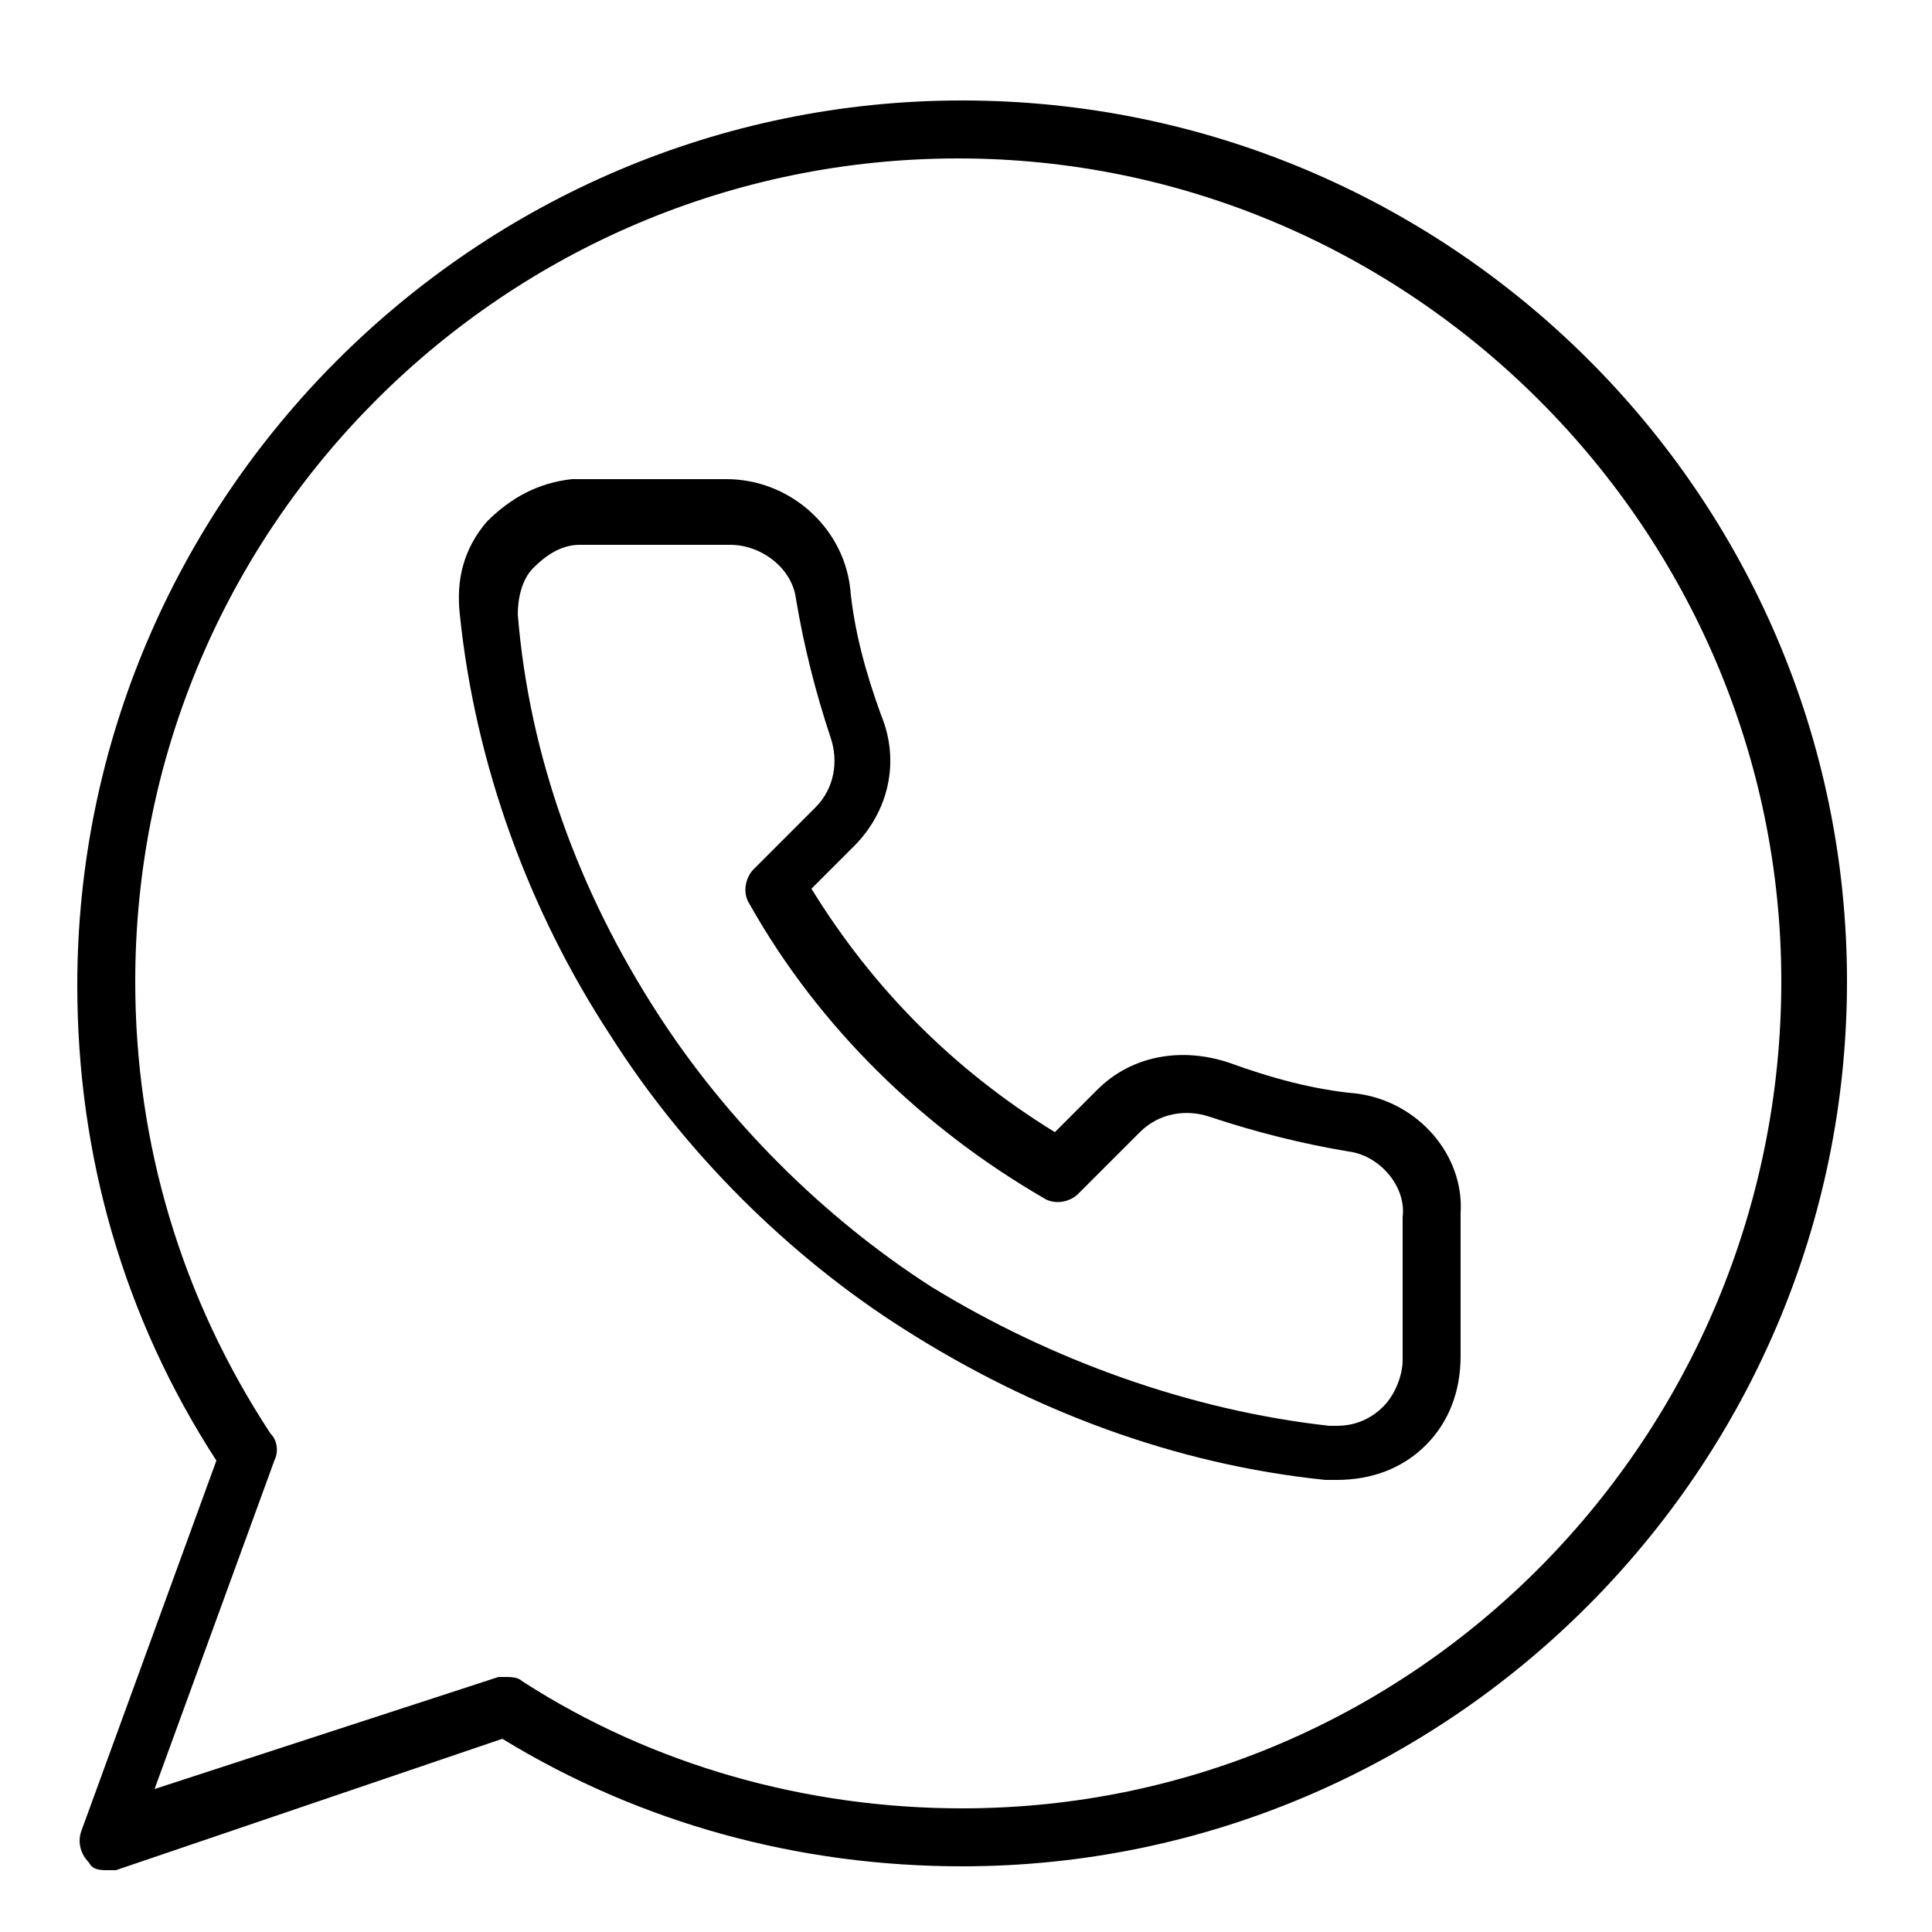
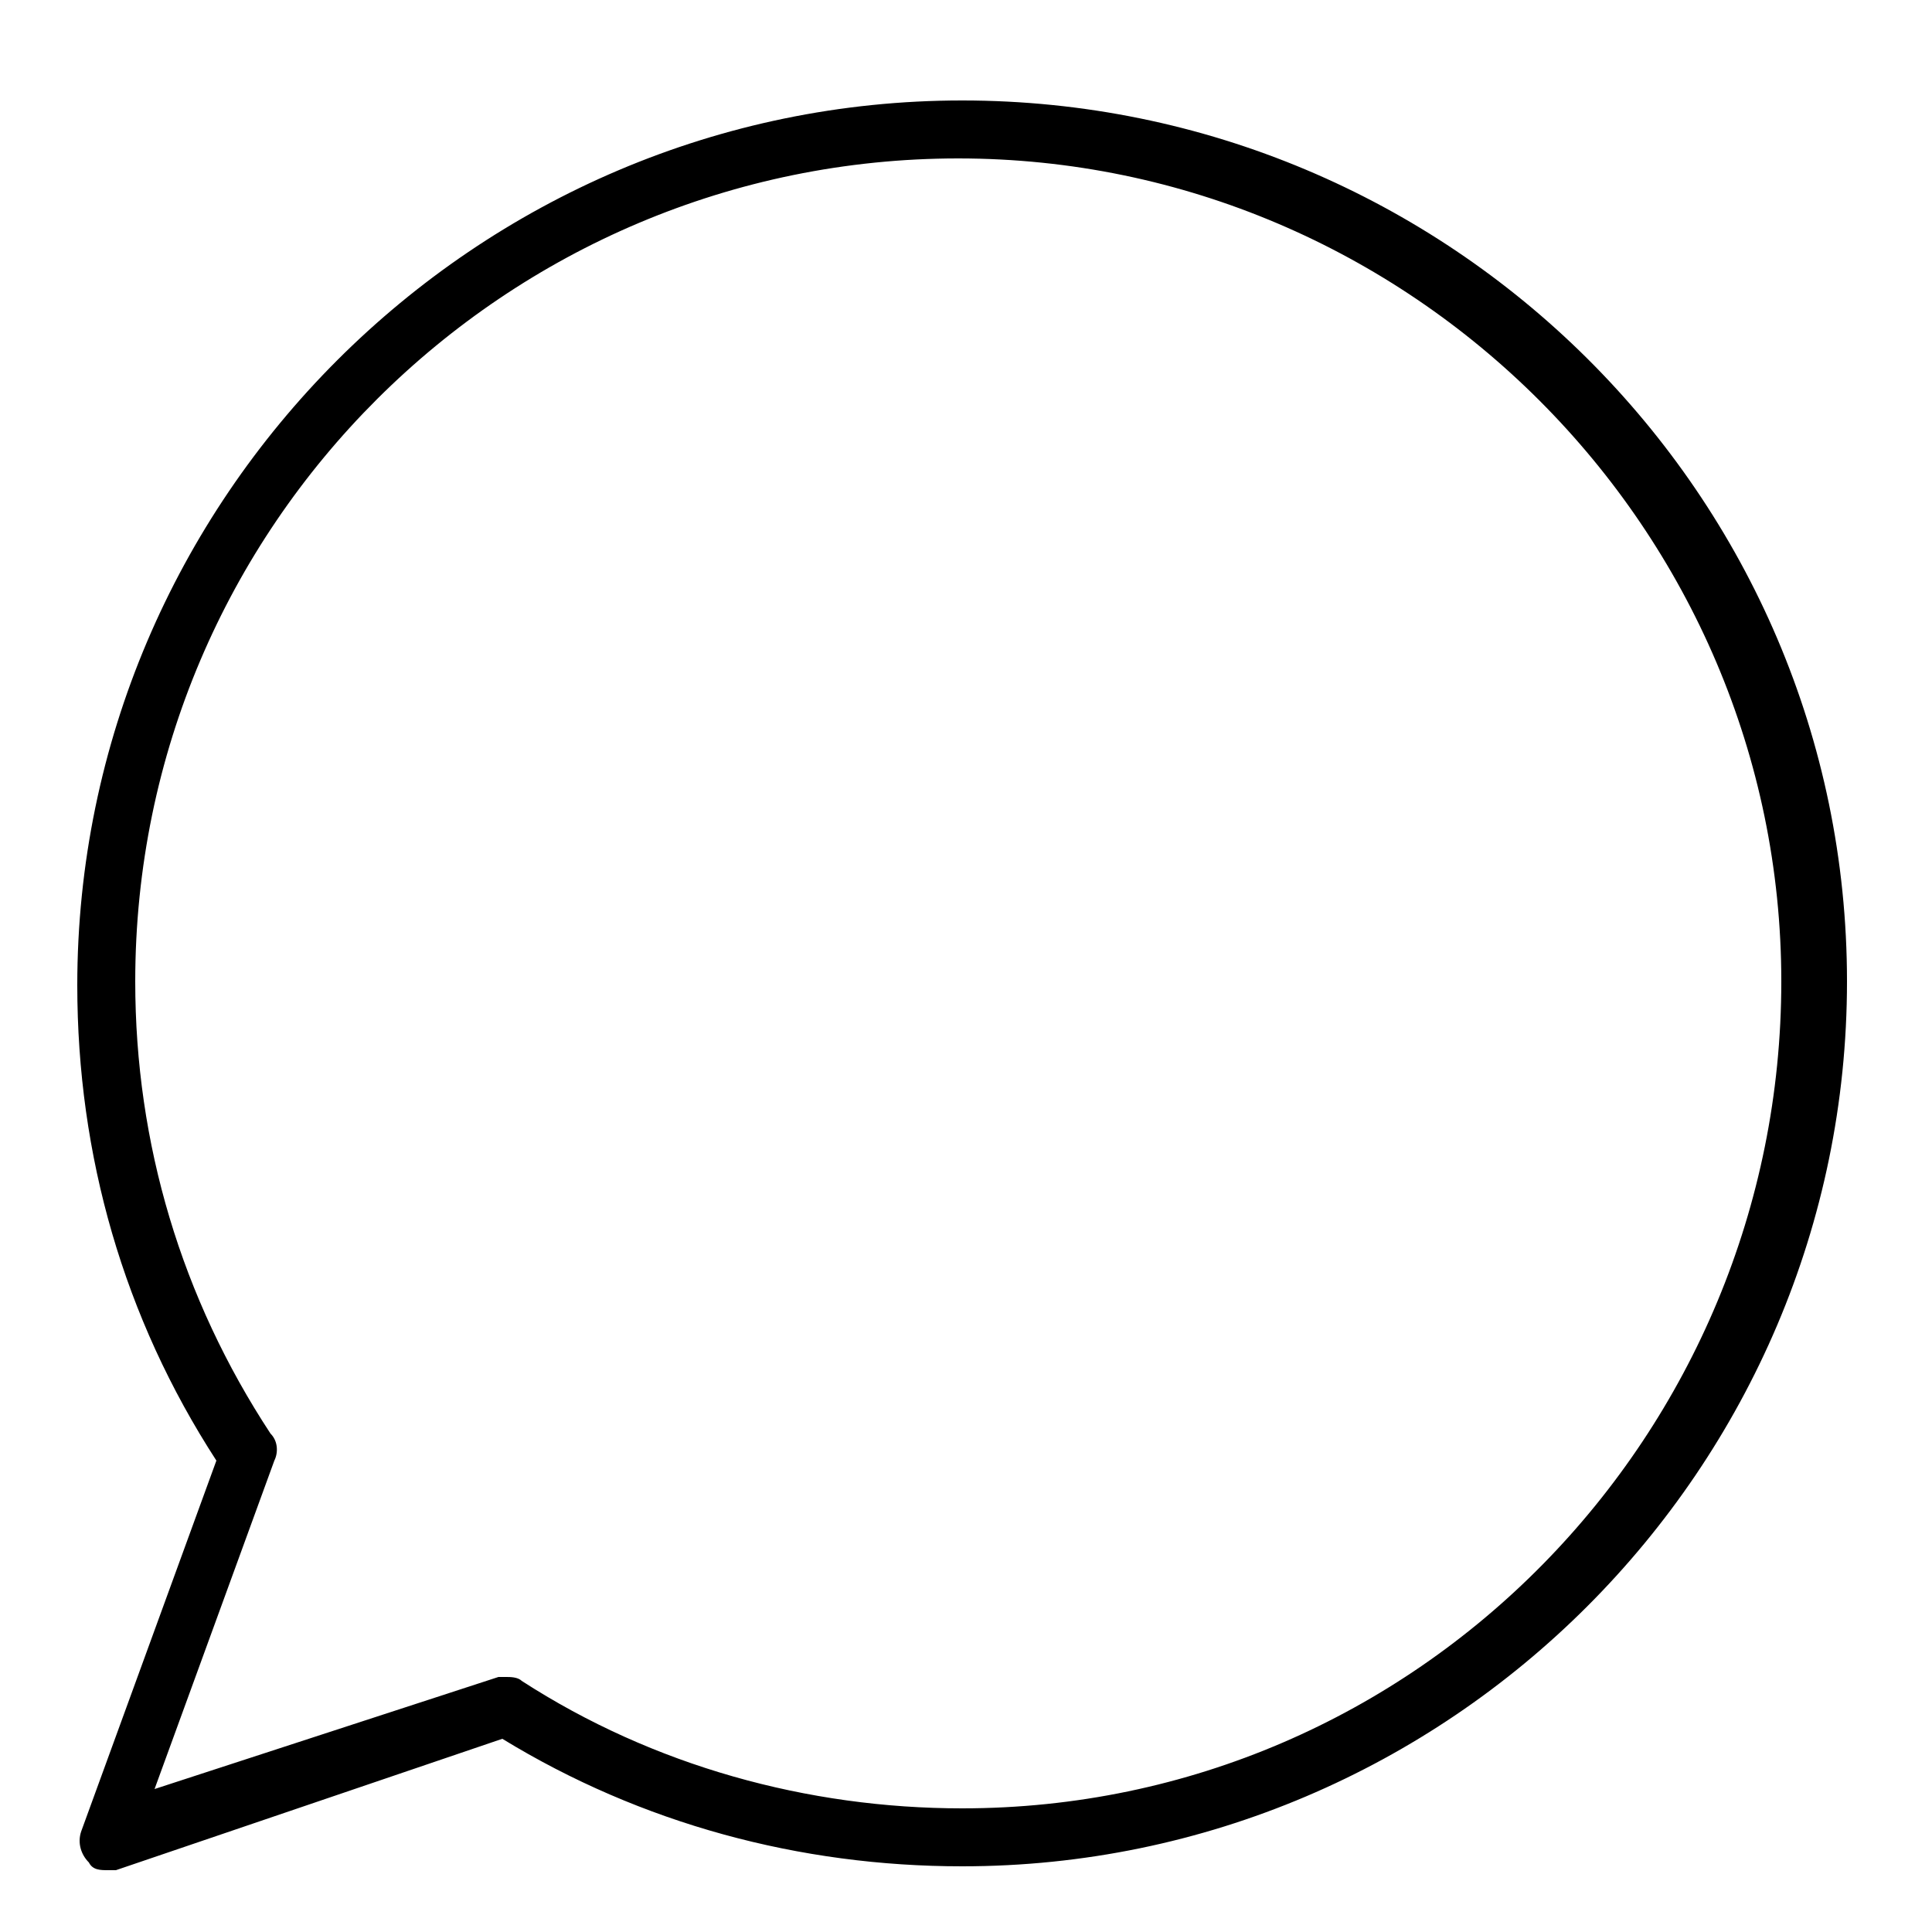
<svg xmlns="http://www.w3.org/2000/svg" version="1.1" id="Capa_1" x="0px" y="0px" viewBox="0 0 50 50" style="enable-background:new 0 0 50 50;" xml:space="preserve">
  <g>
    <g>
-       <path d="M35.1,28.3c-1.1-0.1-2.2-0.4-3.3-0.8c-1.2-0.4-2.5-0.2-3.4,0.7l-1.1,1.1c-2.6-1.6-4.7-3.7-6.3-6.3l1.1-1.1    c0.9-0.9,1.2-2.2,0.7-3.4c-0.4-1.1-0.7-2.2-0.8-3.3c-0.2-1.6-1.6-2.8-3.2-2.8h-3.7c-0.1,0-0.2,0-0.3,0c-0.9,0.1-1.6,0.5-2.2,1.1    c-0.6,0.7-0.8,1.5-0.7,2.4c0.4,3.9,1.8,7.7,3.9,10.9c1.9,3,4.6,5.7,7.6,7.6c3.3,2.1,7,3.5,10.9,3.9c0.1,0,0.2,0,0.3,0    c0.9,0,1.7-0.3,2.3-0.9c0.6-0.6,0.9-1.4,0.9-2.3v-3.7C37.9,29.9,36.7,28.5,35.1,28.3z M36.3,31.5v3.7c0,0.4-0.2,0.9-0.5,1.2    c-0.3,0.3-0.7,0.5-1.2,0.5c-0.1,0-0.1,0-0.2,0c-3.6-0.4-7.2-1.7-10.3-3.6c-2.8-1.8-5.3-4.3-7.1-7.1c-2-3.1-3.3-6.6-3.6-10.3    c0-0.4,0.1-0.9,0.4-1.2c0.3-0.3,0.7-0.6,1.2-0.6c0.1,0,0.1,0,0.2,0h3.7c0,0,0,0,0,0c0.8,0,1.6,0.6,1.7,1.4    c0.2,1.2,0.5,2.4,0.9,3.6c0.2,0.6,0.1,1.3-0.4,1.8l-1.6,1.6c-0.2,0.2-0.3,0.6-0.1,0.9c1.8,3.2,4.5,5.8,7.6,7.6    c0.3,0.2,0.7,0.1,0.9-0.1l1.6-1.6c0.5-0.5,1.2-0.6,1.8-0.4c1.2,0.4,2.4,0.7,3.6,0.9C35.7,29.9,36.4,30.7,36.3,31.5    C36.3,31.5,36.3,31.5,36.3,31.5z" />
-     </g>
+       </g>
  </g>
  <g>
    <g>
      <path d="M24.9,2.6C12.3,2.6,2,12.9,2,25.5c0,4.4,1.2,8.6,3.6,12.3l-3.5,9.6c-0.1,0.3,0,0.6,0.2,0.8c0.1,0.2,0.3,0.2,0.5,0.2    c0.1,0,0.2,0,0.2,0L13,45c3.6,2.2,7.7,3.3,11.9,3.3c12.6,0,22.9-10.3,22.9-22.9S37.5,2.6,24.9,2.6z M24.9,46.8    c-4,0-8-1.1-11.4-3.3c-0.1-0.1-0.3-0.1-0.4-0.1c-0.1,0-0.2,0-0.2,0L4,46.3l3.1-8.5c0.1-0.2,0.1-0.5-0.1-0.7    c-2.3-3.5-3.5-7.5-3.5-11.7c0-11.8,9.6-21.3,21.3-21.3s21.3,9.6,21.3,21.3S36.7,46.8,24.9,46.8z" />
    </g>
  </g>
</svg>